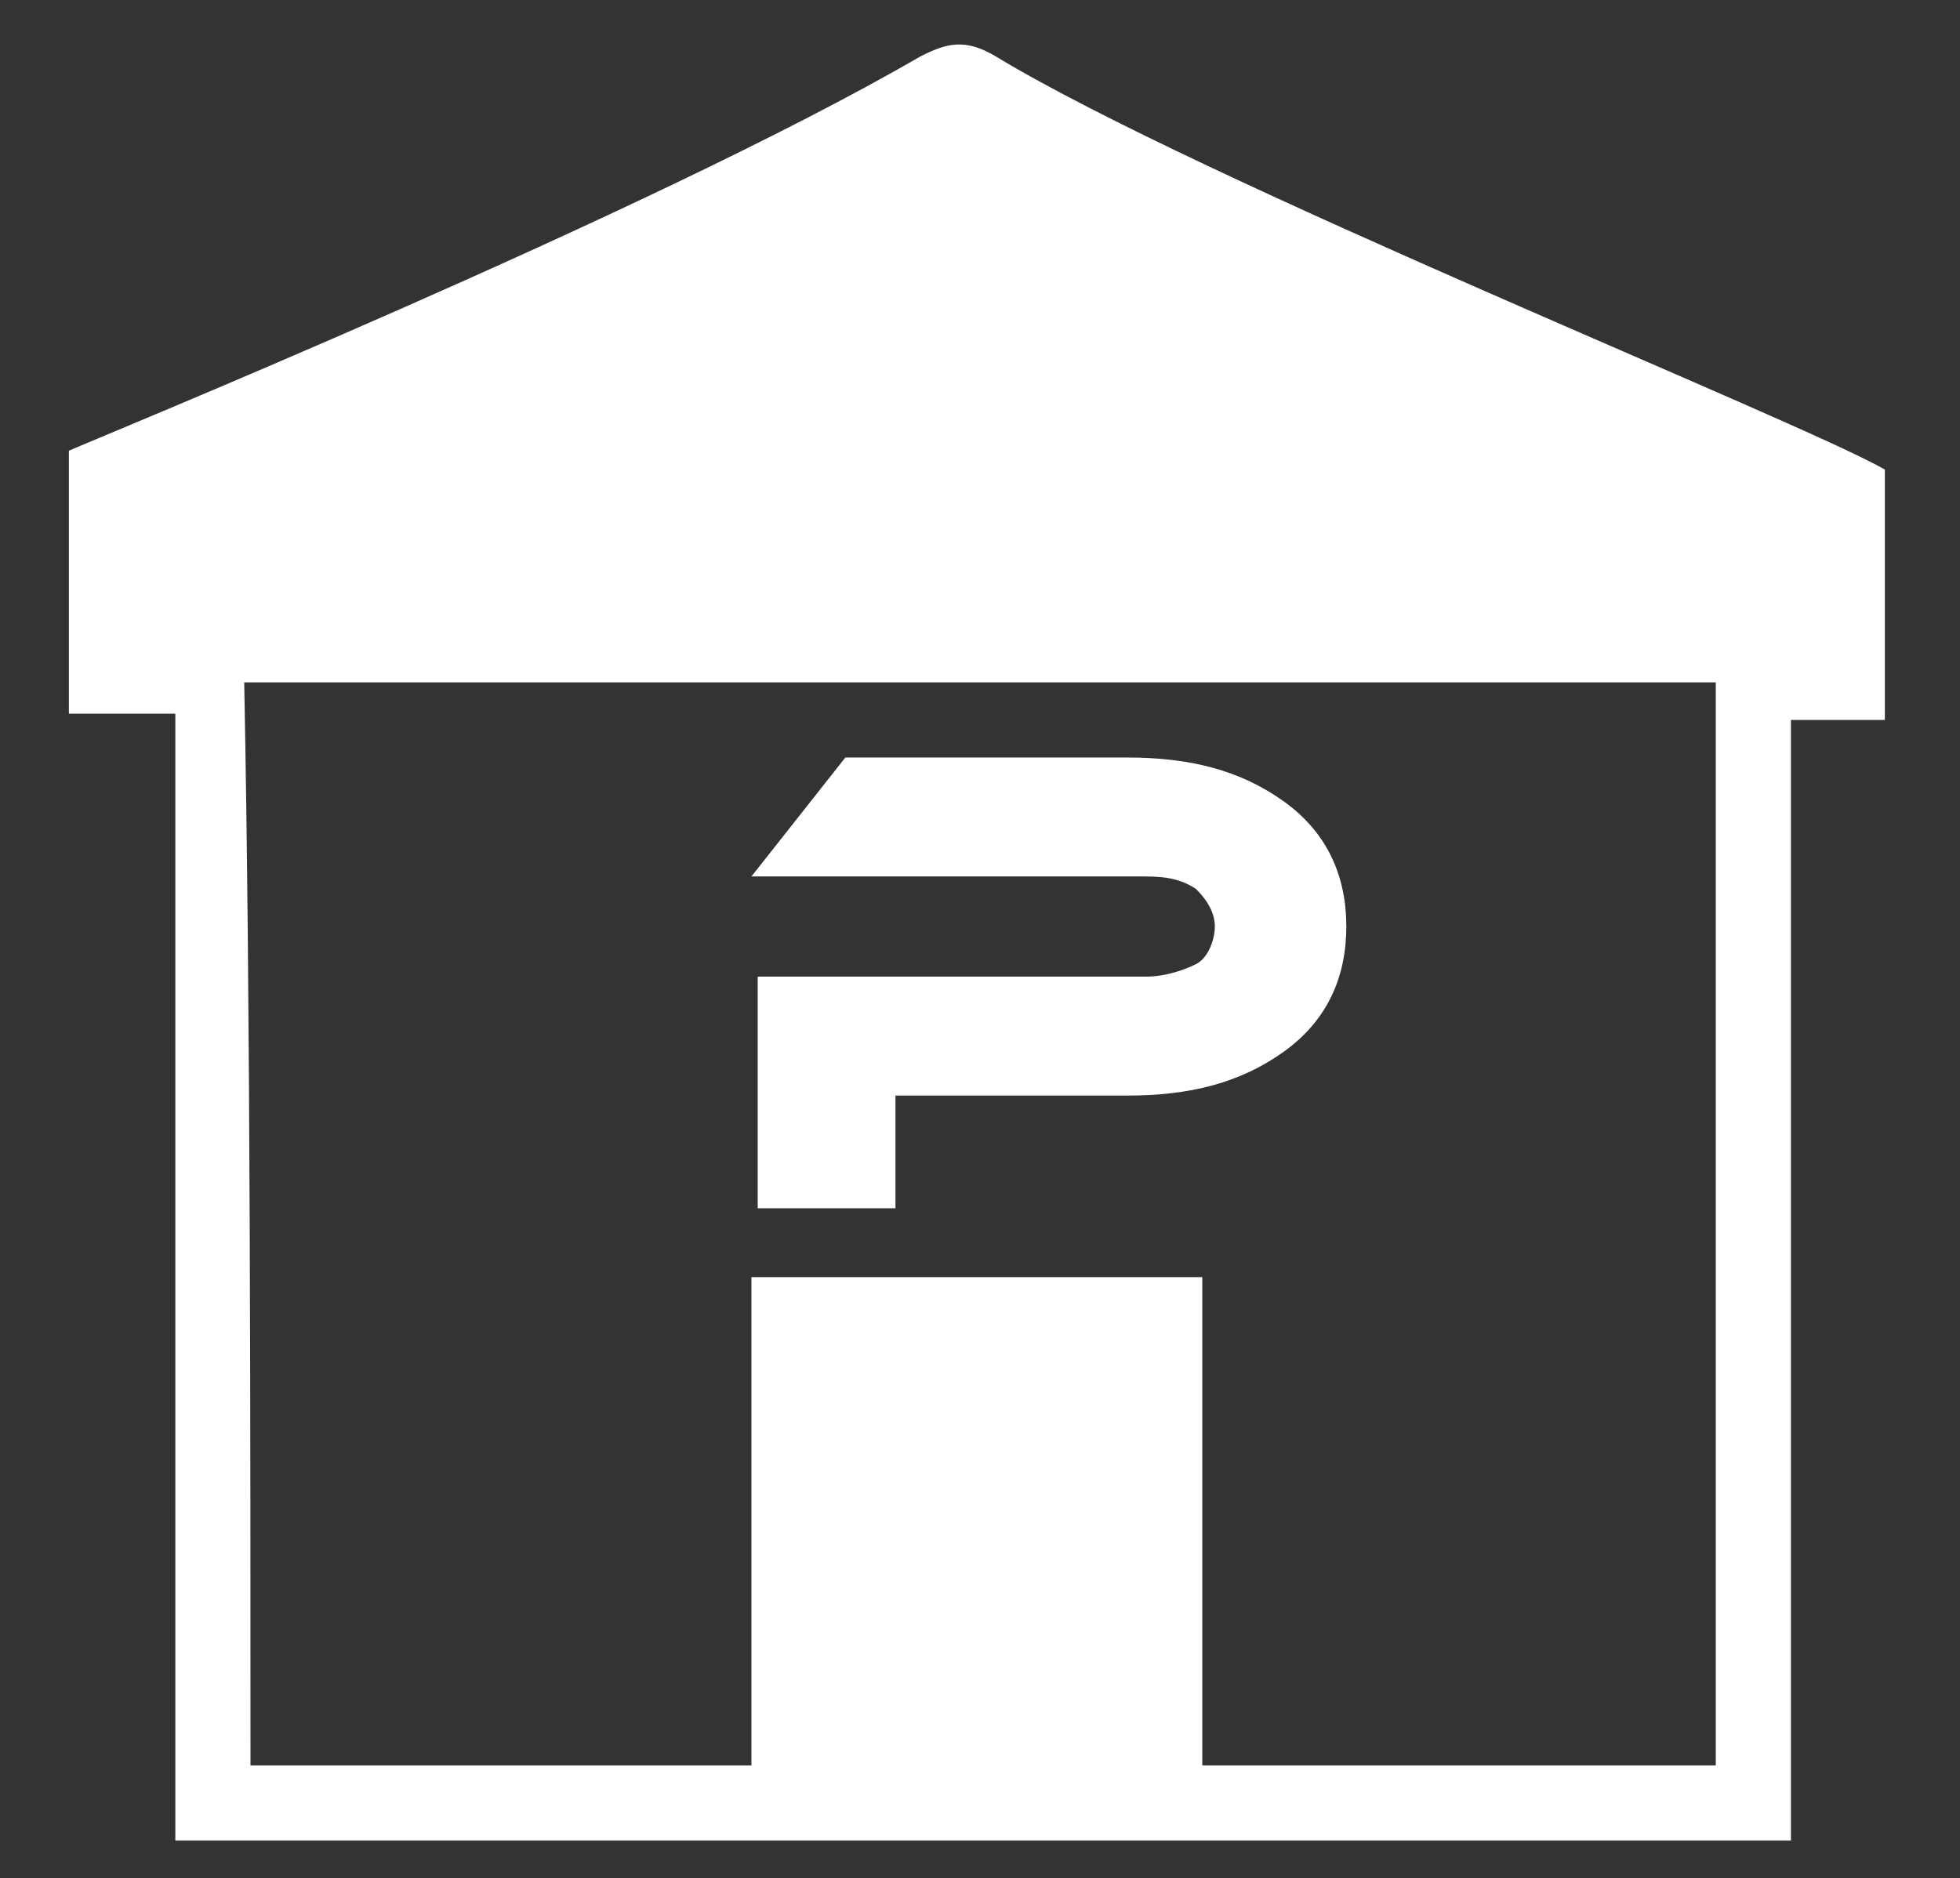
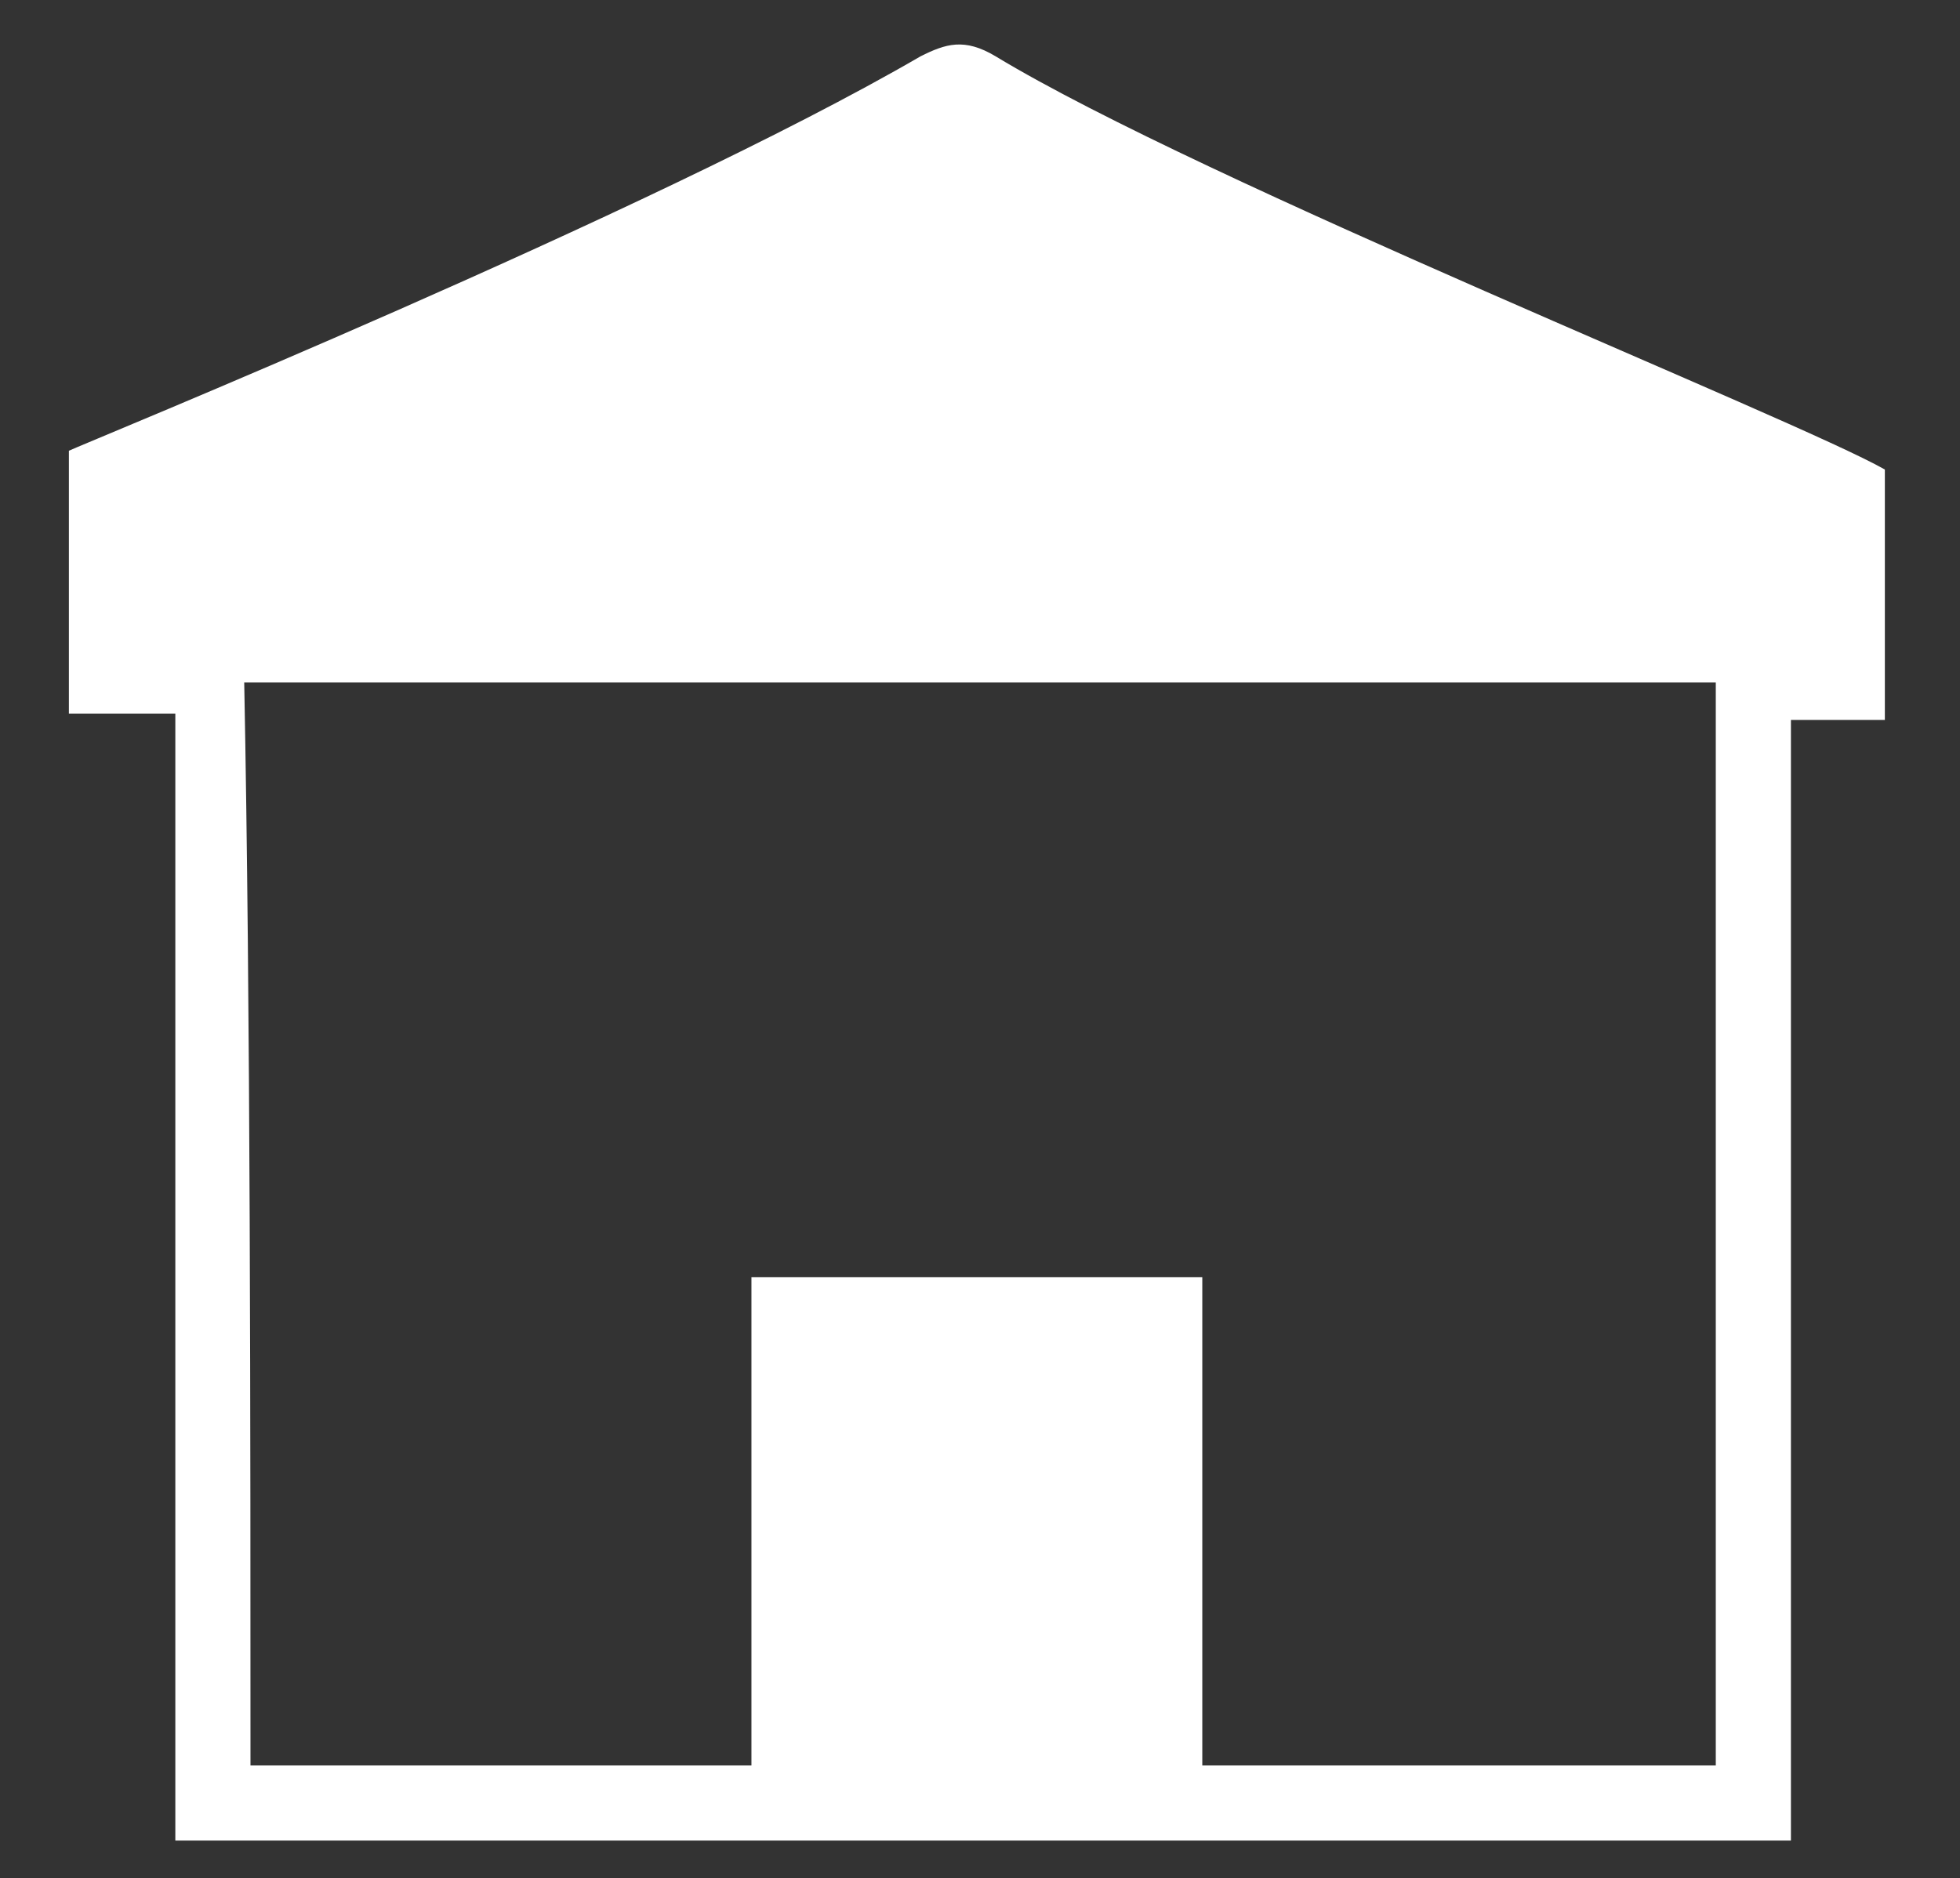
<svg xmlns="http://www.w3.org/2000/svg" version="1.1" id="Layer_1" x="0px" y="0px" viewBox="0 0 31.3 30" style="enable-background:new 0 0 31.3 30;" xml:space="preserve">
  <rect x="0" y="0" width="31.3" height="30" fill="#333333" stroke="none" />
  <style type="text/css">
	.st0{fill:#FFFFFF;}
</style>
  <g id="G2HGh3_2_">
    <g>
      <g>
        <path class="st0" d="M28.6,29.4c-8.6,0-17.2,0-25.8,0c0-5.4,0-12.6,0-18c-0.6,0-1.1,0-1.7,0c0-1.5,0-2.7,0-4.2     c0.2-0.1,9.3-3.8,13.6-6.3c0.4-0.2,0.7-0.3,1.2,0c3.3,2,12.8,5.8,14.2,6.6c0,1.4,0,2.5,0,4c-0.5,0-1,0-1.5,0c0,0.3,0,0.5,0,0.8     c0,2.9,0,7.6,0,10.5C28.6,24.9,28.6,27.1,28.6,29.4z M12,28.2c0-2.6,0-5.2,0-7.8c2.4,0,4.8,0,7.2,0c0,2.6,0,5.2,0,7.8     c2.8,0,5.5,0,8.2,0c0-5.2,0-12.1,0-17.3c-7.8,0-15.7,0-23.5,0C4,16,4,23,4,28.2C6.7,28.2,9.3,28.2,12,28.2z" />
      </g>
    </g>
  </g>
  <g>
-     <path class="st0" d="M20.5,16.8c-0.7,0.5-1.5,0.7-2.5,0.7l-3.7,0l0,1.8l-2.2,0l0-3.7l6.2,0c0.3,0,0.6-0.1,0.8-0.2   c0.2-0.1,0.3-0.4,0.3-0.6c0-0.2-0.1-0.4-0.3-0.6C18.8,14,18.5,14,18.2,14L12,14l1.5-1.9l4.5,0c1,0,1.8,0.2,2.5,0.7   c0.7,0.5,1,1.2,1,2C21.5,15.6,21.2,16.3,20.5,16.8z" />
-   </g>
+     </g>
</svg>